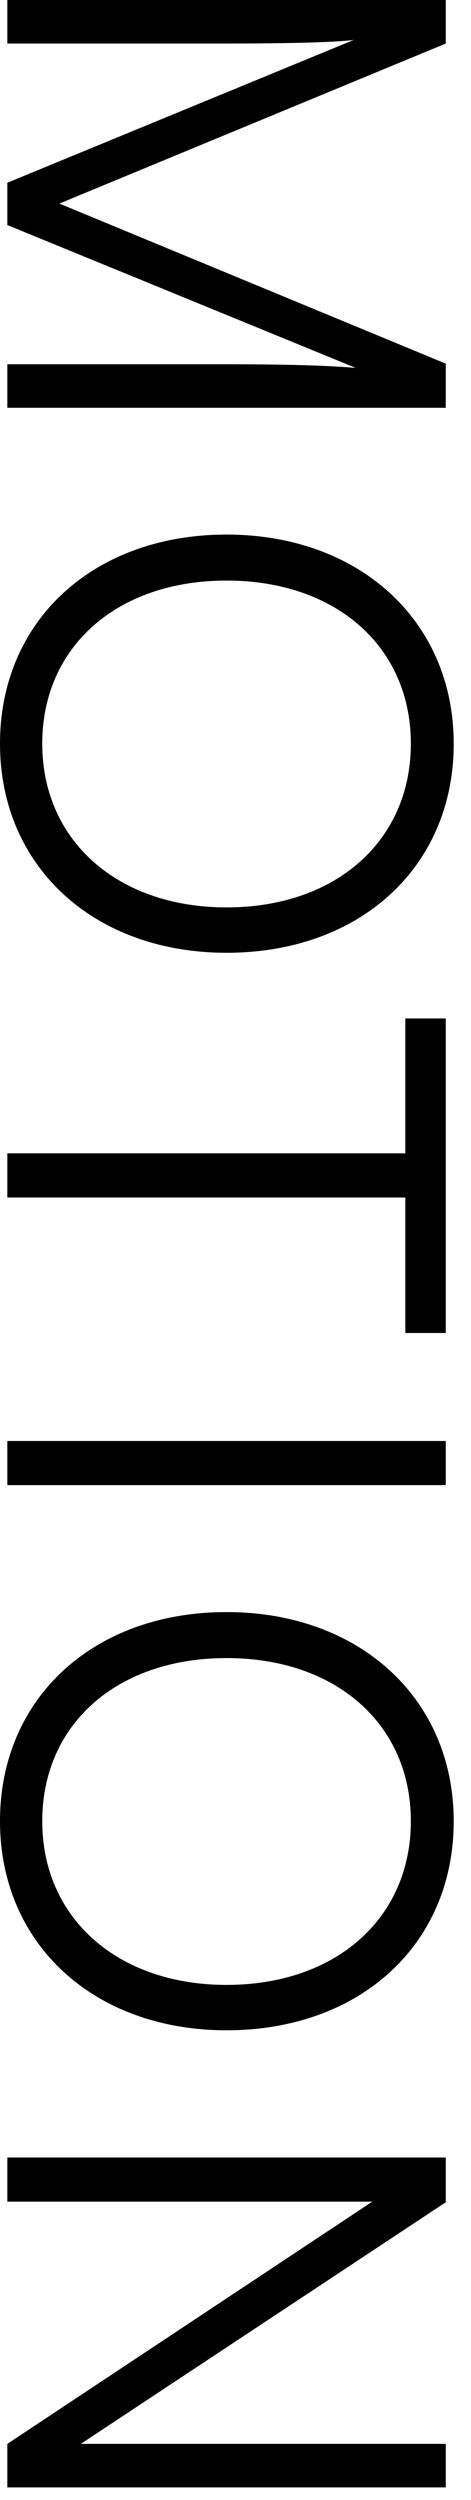
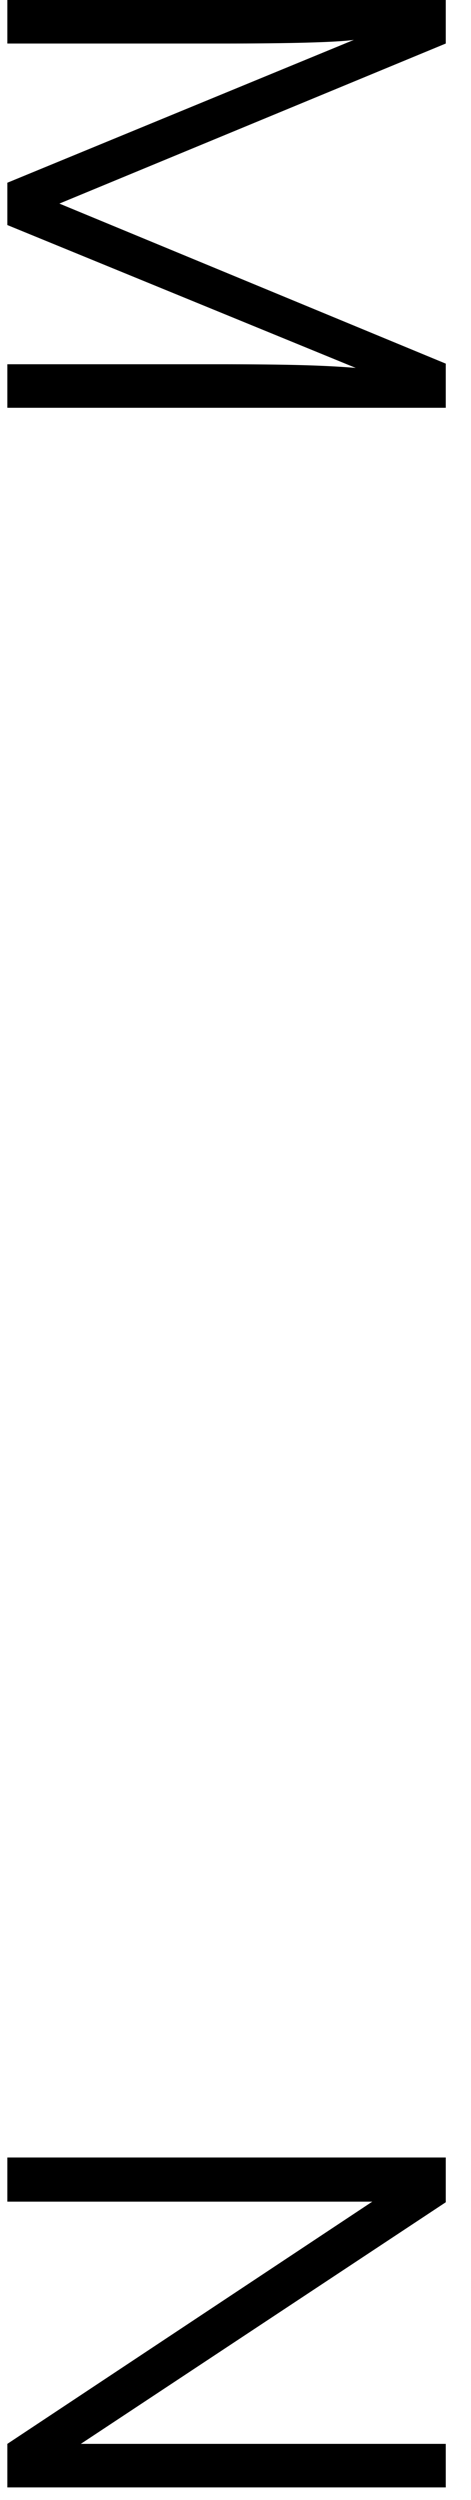
<svg xmlns="http://www.w3.org/2000/svg" width="10" height="53" viewBox="0 0 10 53" fill="none">
  <path d="M0.156 0.923V0L9.464 0V0.923L1.261 4.316L9.464 7.709V8.645L0.156 8.645V7.722H4.576C6.201 7.722 6.916 7.748 7.553 7.8L0.156 4.771V3.874L7.514 0.845C7.163 0.897 6.136 0.923 4.719 0.923L0.156 0.923Z" fill="black" />
-   <path d="M4.81 20.199C1.989 20.199 5.62668e-05 18.366 5.62668e-05 15.766C5.62668e-05 13.153 1.989 11.333 4.81 11.333C7.631 11.333 9.633 13.166 9.633 15.766C9.633 18.379 7.644 20.199 4.81 20.199ZM4.81 19.237C7.137 19.237 8.723 17.82 8.723 15.766C8.723 13.712 7.137 12.308 4.81 12.308C2.483 12.308 0.897 13.712 0.897 15.766C0.897 17.82 2.496 19.237 4.81 19.237Z" fill="black" />
-   <path d="M8.606 21.591H9.464L9.464 28.26H8.606L8.606 25.387H0.156V24.451H8.606V21.591Z" fill="black" />
-   <path d="M9.464 31.485H0.156V30.549H9.464V31.485Z" fill="black" />
-   <path d="M4.81 43.042C1.989 43.042 5.62668e-05 41.209 5.62668e-05 38.609C5.62668e-05 35.996 1.989 34.176 4.81 34.176C7.631 34.176 9.633 36.009 9.633 38.609C9.633 41.222 7.644 43.042 4.81 43.042ZM4.81 42.08C7.137 42.08 8.723 40.663 8.723 38.609C8.723 36.555 7.137 35.151 4.81 35.151C2.483 35.151 0.897 36.555 0.897 38.609C0.897 40.663 2.496 42.08 4.81 42.08Z" fill="black" />
  <path d="M0.156 46.675V45.739H9.464V46.688L1.716 51.81H9.464V52.733H0.156V51.81L7.904 46.675H0.156Z" fill="black" />
</svg>